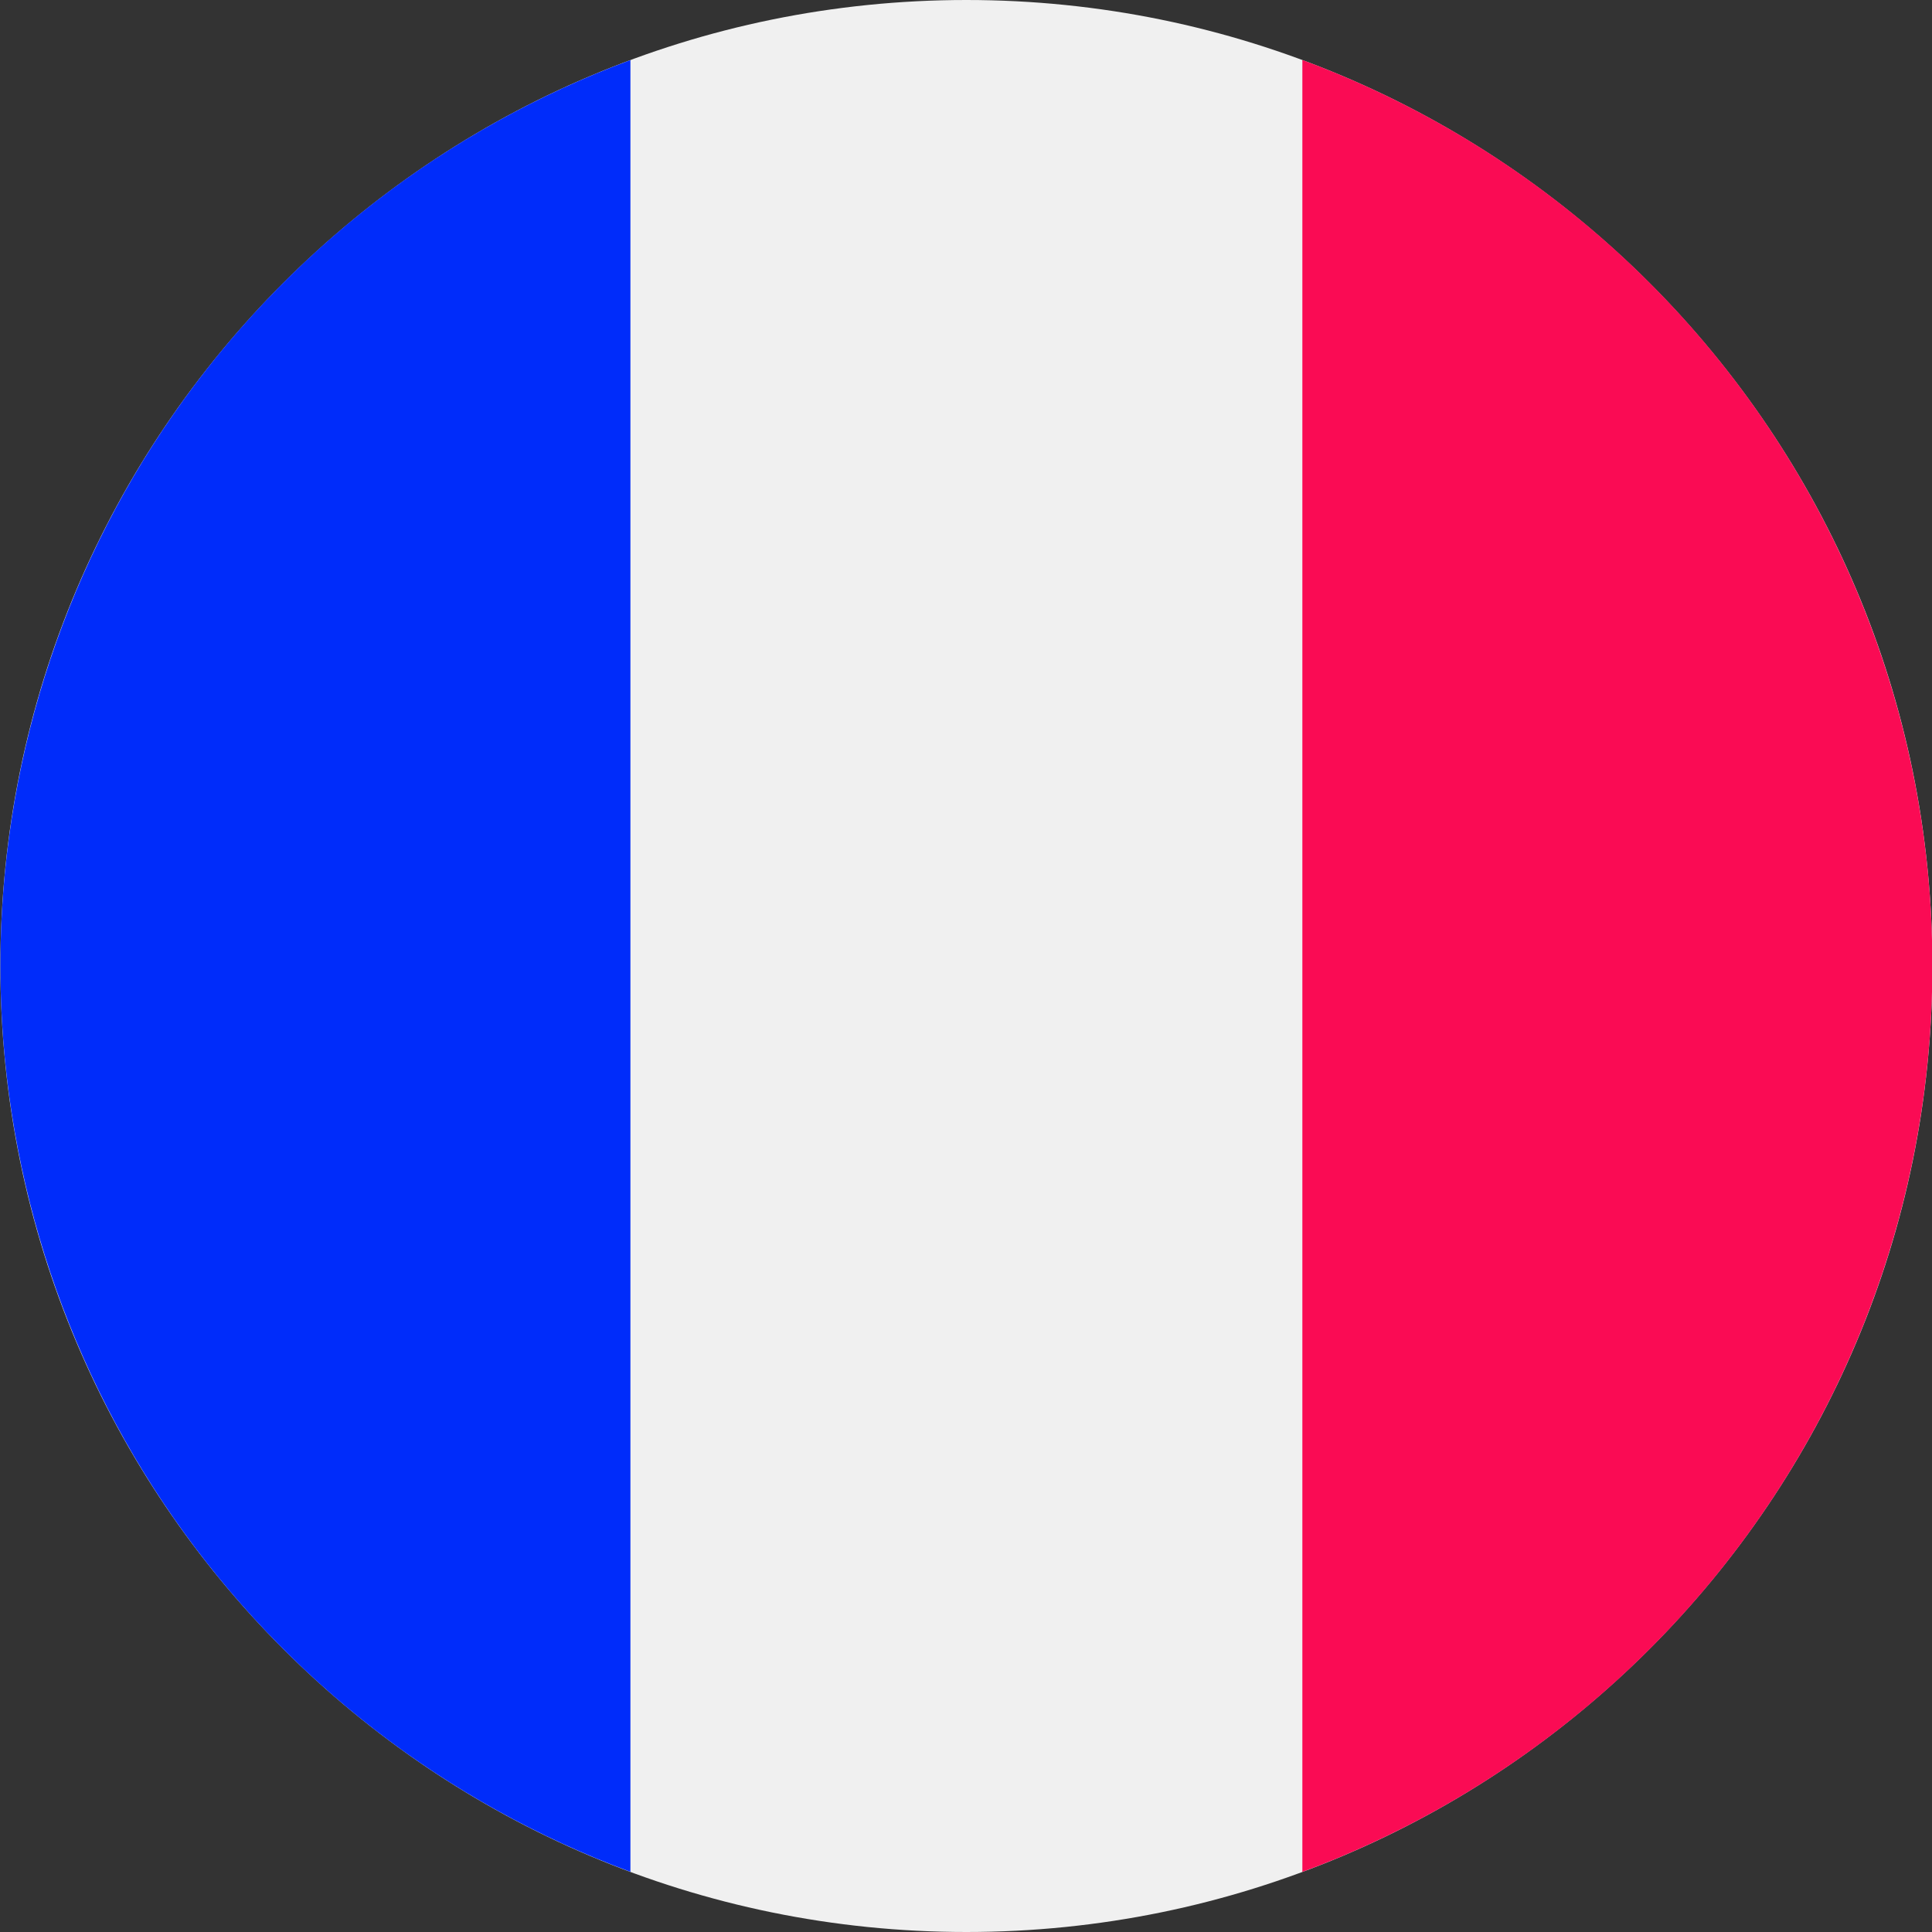
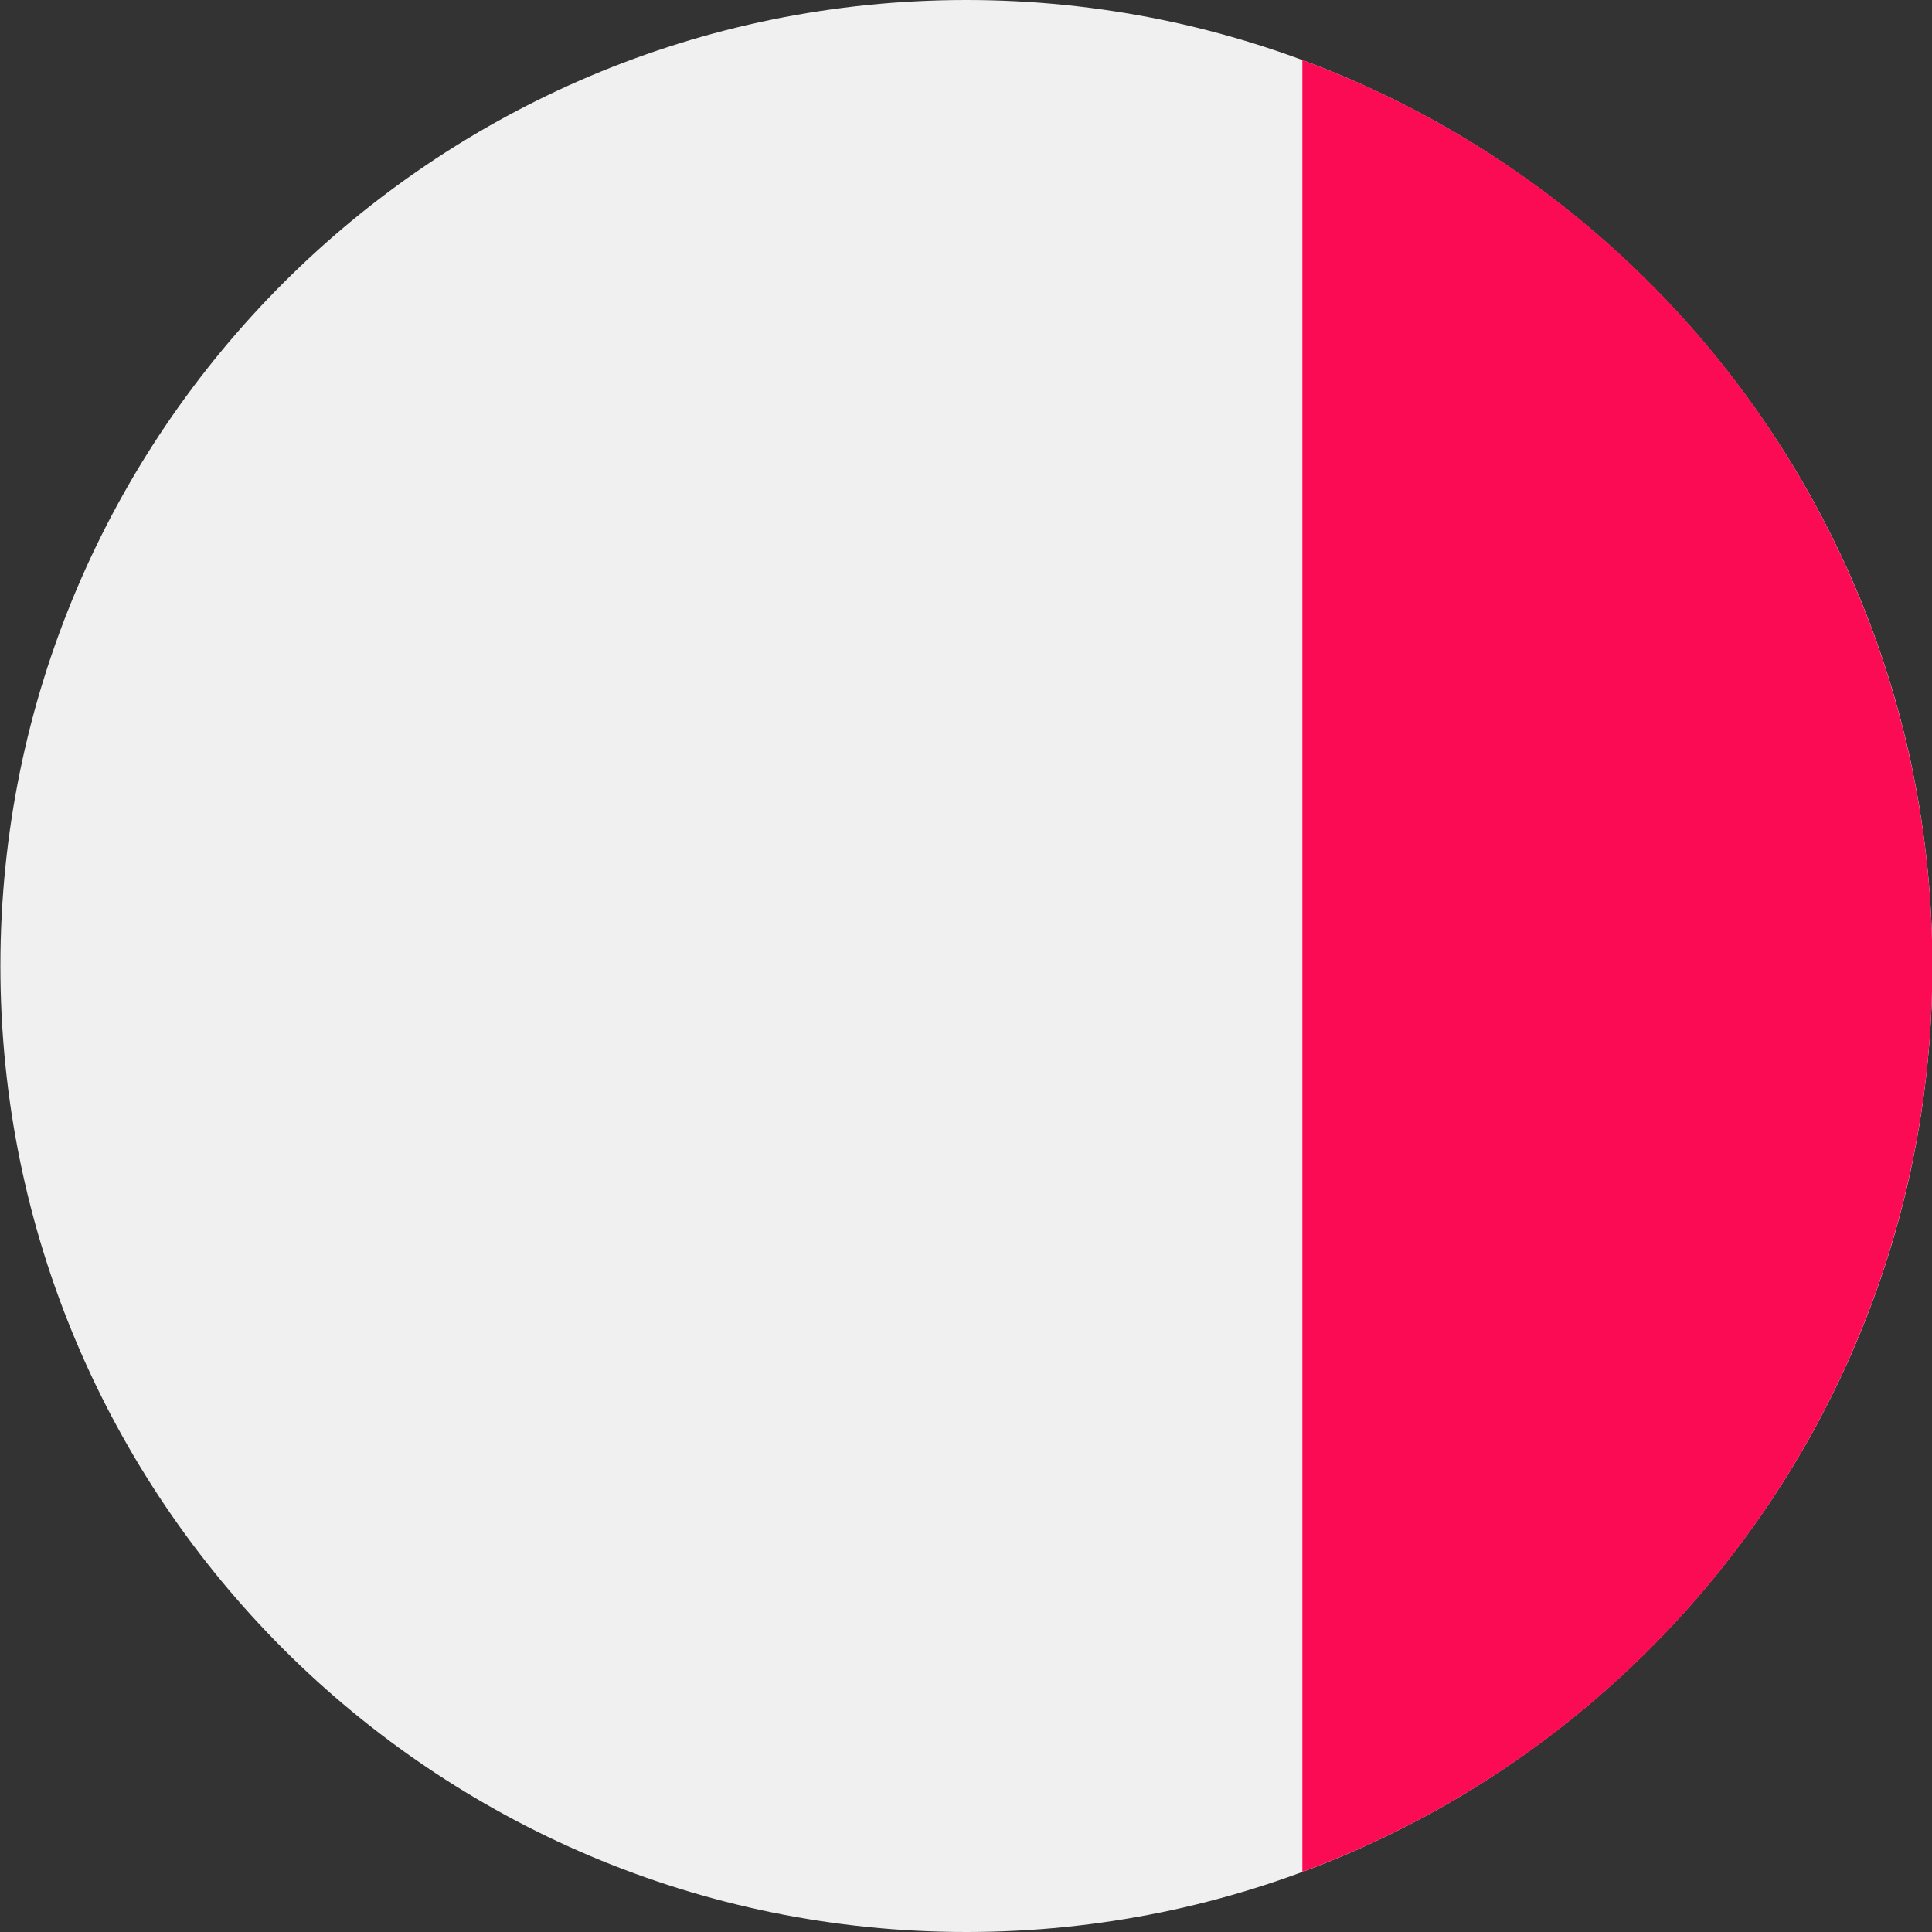
<svg xmlns="http://www.w3.org/2000/svg" width="20" height="20" viewBox="0 0 20 20" fill="none">
  <rect x="0" y="0" width="20" height="20" fill="#333333" stroke="none" />
  <g clip-path="url(#clip0_982_4610)">
    <path d="M9.816 19.49C15.068 19.49 19.326 15.271 19.326 10.066C19.326 4.861 15.068 0.642 9.816 0.642C4.564 0.642 0.306 4.861 0.306 10.066C0.306 15.271 4.564 19.49 9.816 19.49Z" fill="#F0F0F0" />
    <path d="M10.004 20C15.527 20 20.004 15.523 20.004 10C20.004 4.477 15.527 0 10.004 0C4.482 0 0.004 4.477 0.004 10C0.004 15.523 4.482 20 10.004 20Z" fill="#F0F0F0" />
    <path d="M20.004 9.999C20.005 7.957 19.38 5.964 18.214 4.287C17.048 2.611 15.397 1.331 13.482 0.621V19.378C15.397 18.668 17.049 17.388 18.215 15.711C19.381 14.035 20.005 12.041 20.004 9.999Z" fill="#FA0B54" />
-     <path d="M0.004 9.999C0.004 12.041 0.629 14.034 1.795 15.711C2.961 17.387 4.612 18.667 6.526 19.377V0.622C4.612 1.332 2.961 2.611 1.795 4.288C0.629 5.964 0.004 7.957 0.004 9.999Z" fill="#002CFA" />
  </g>
  <defs>
    <clipPath id="clip0_982_4610">
      <rect width="20" height="20" fill="white" transform="translate(0.004)" />
    </clipPath>
  </defs>
</svg>